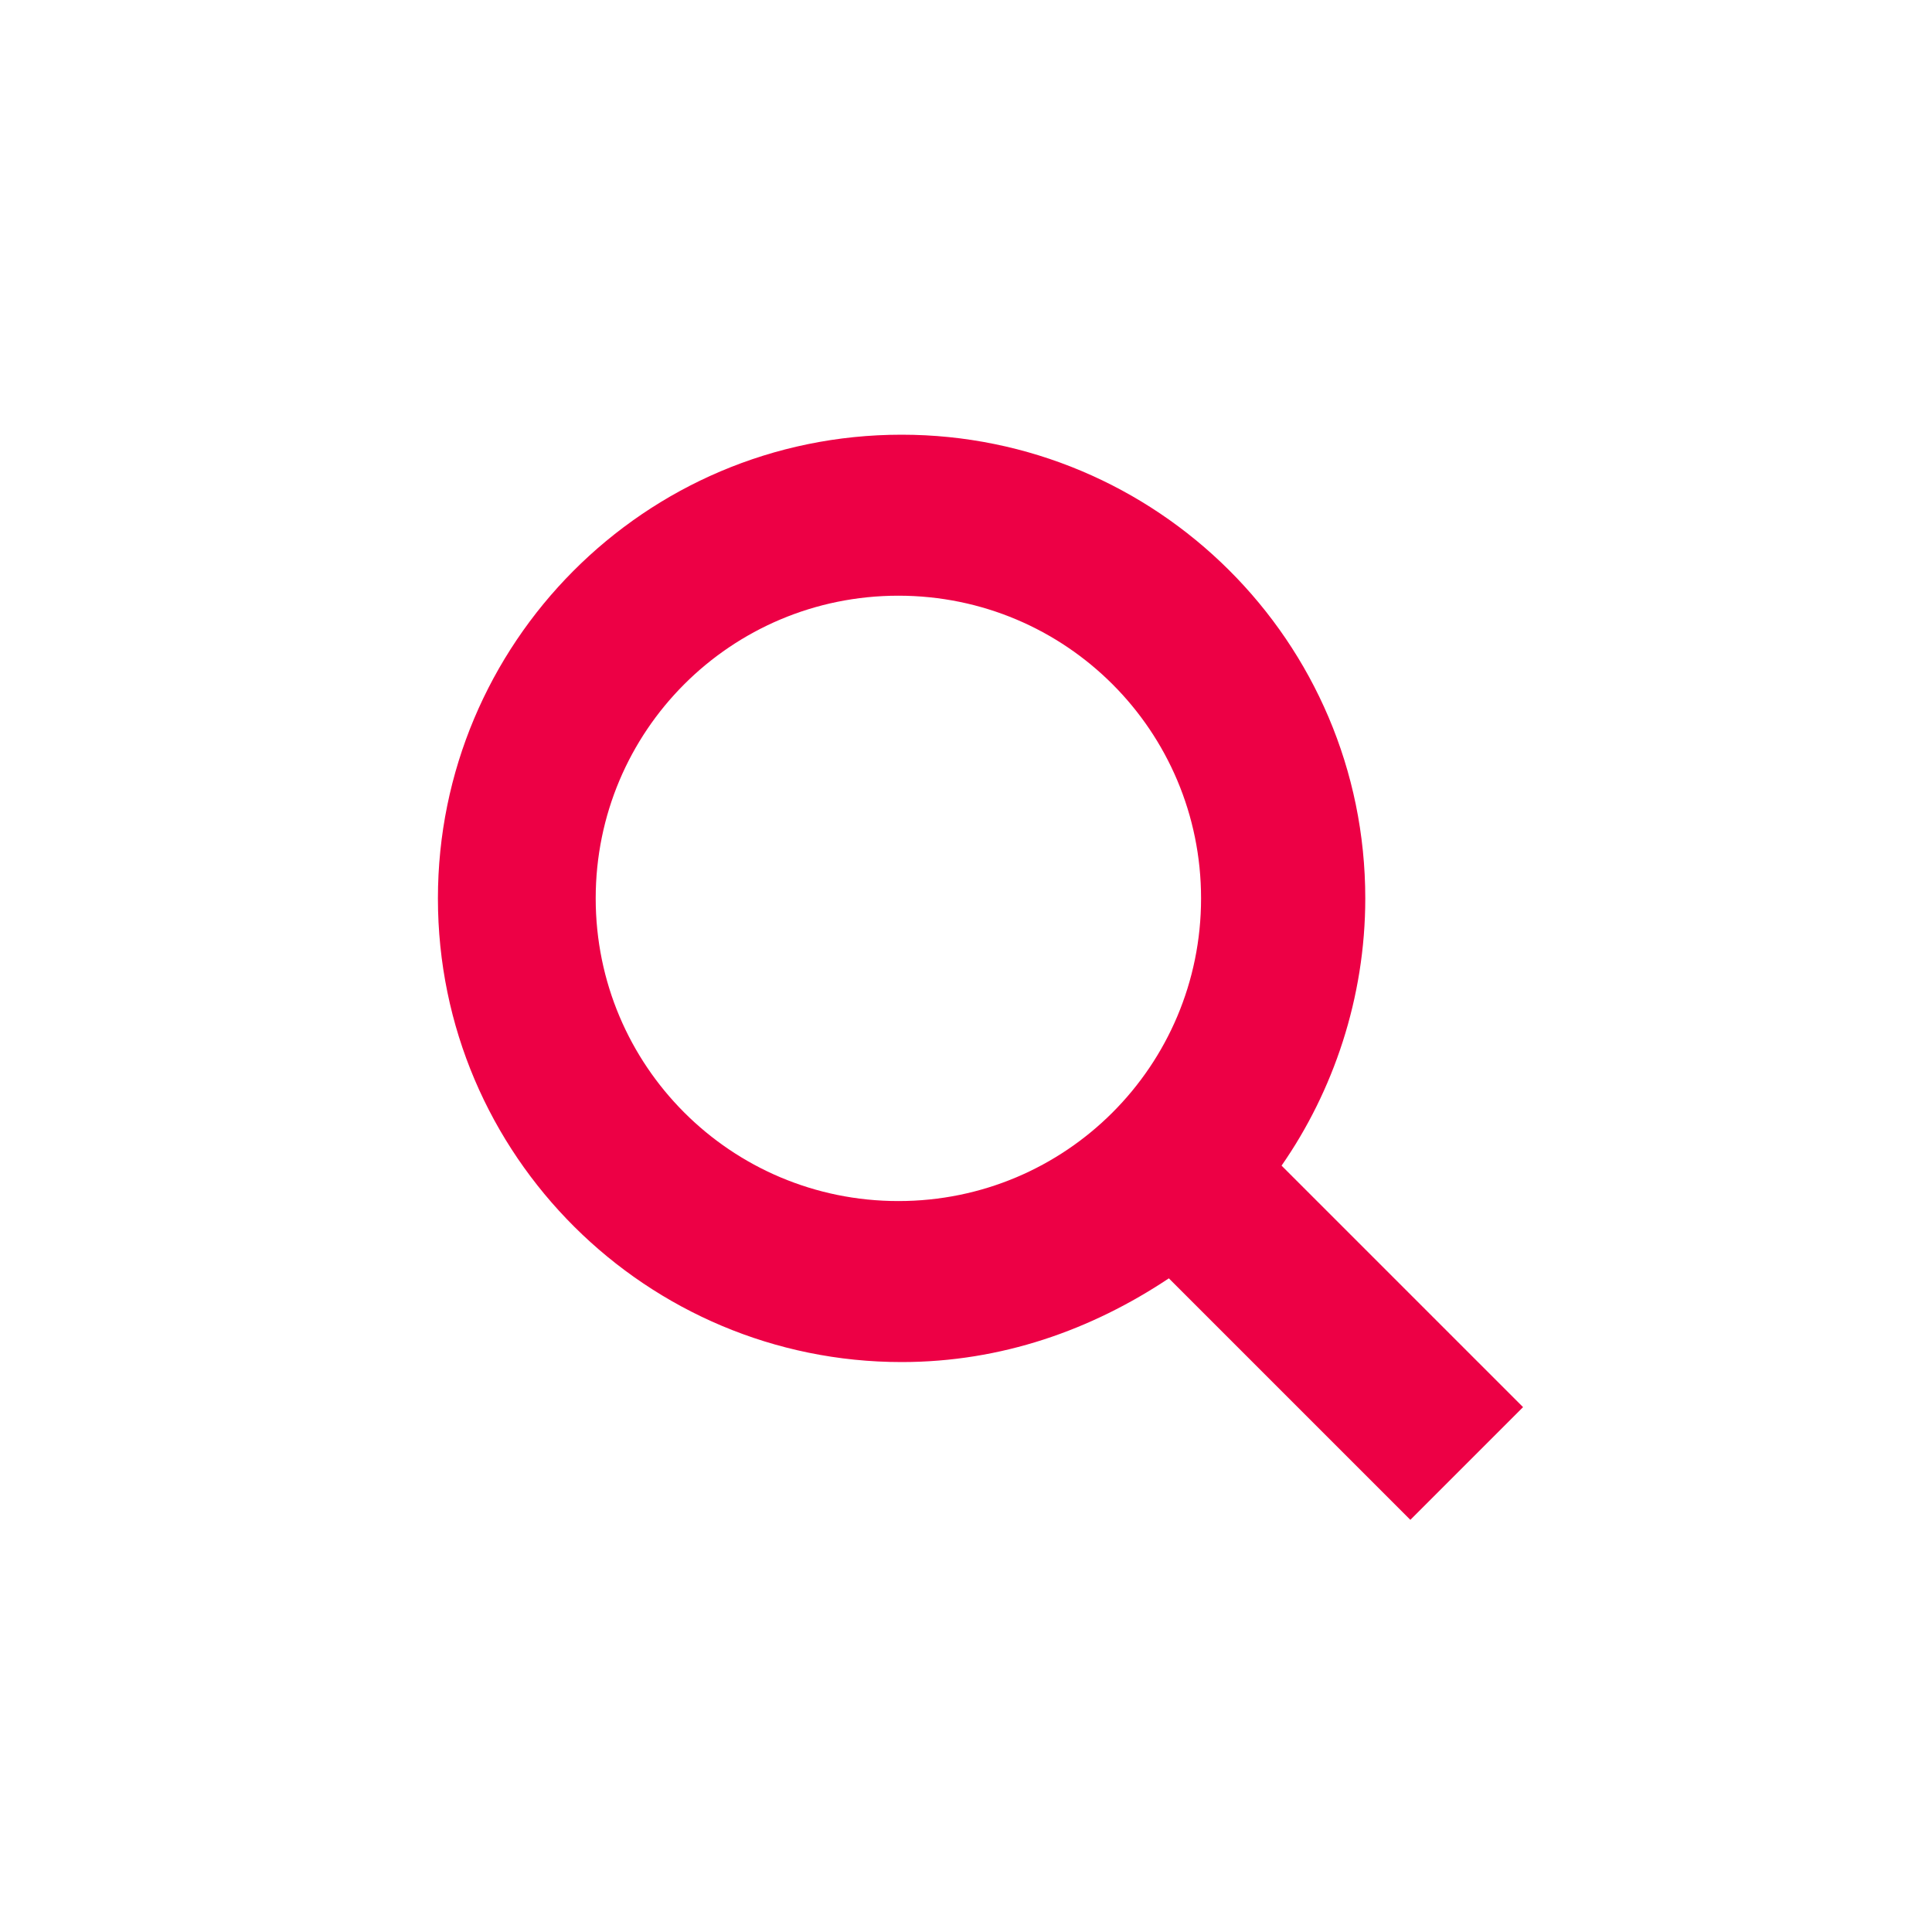
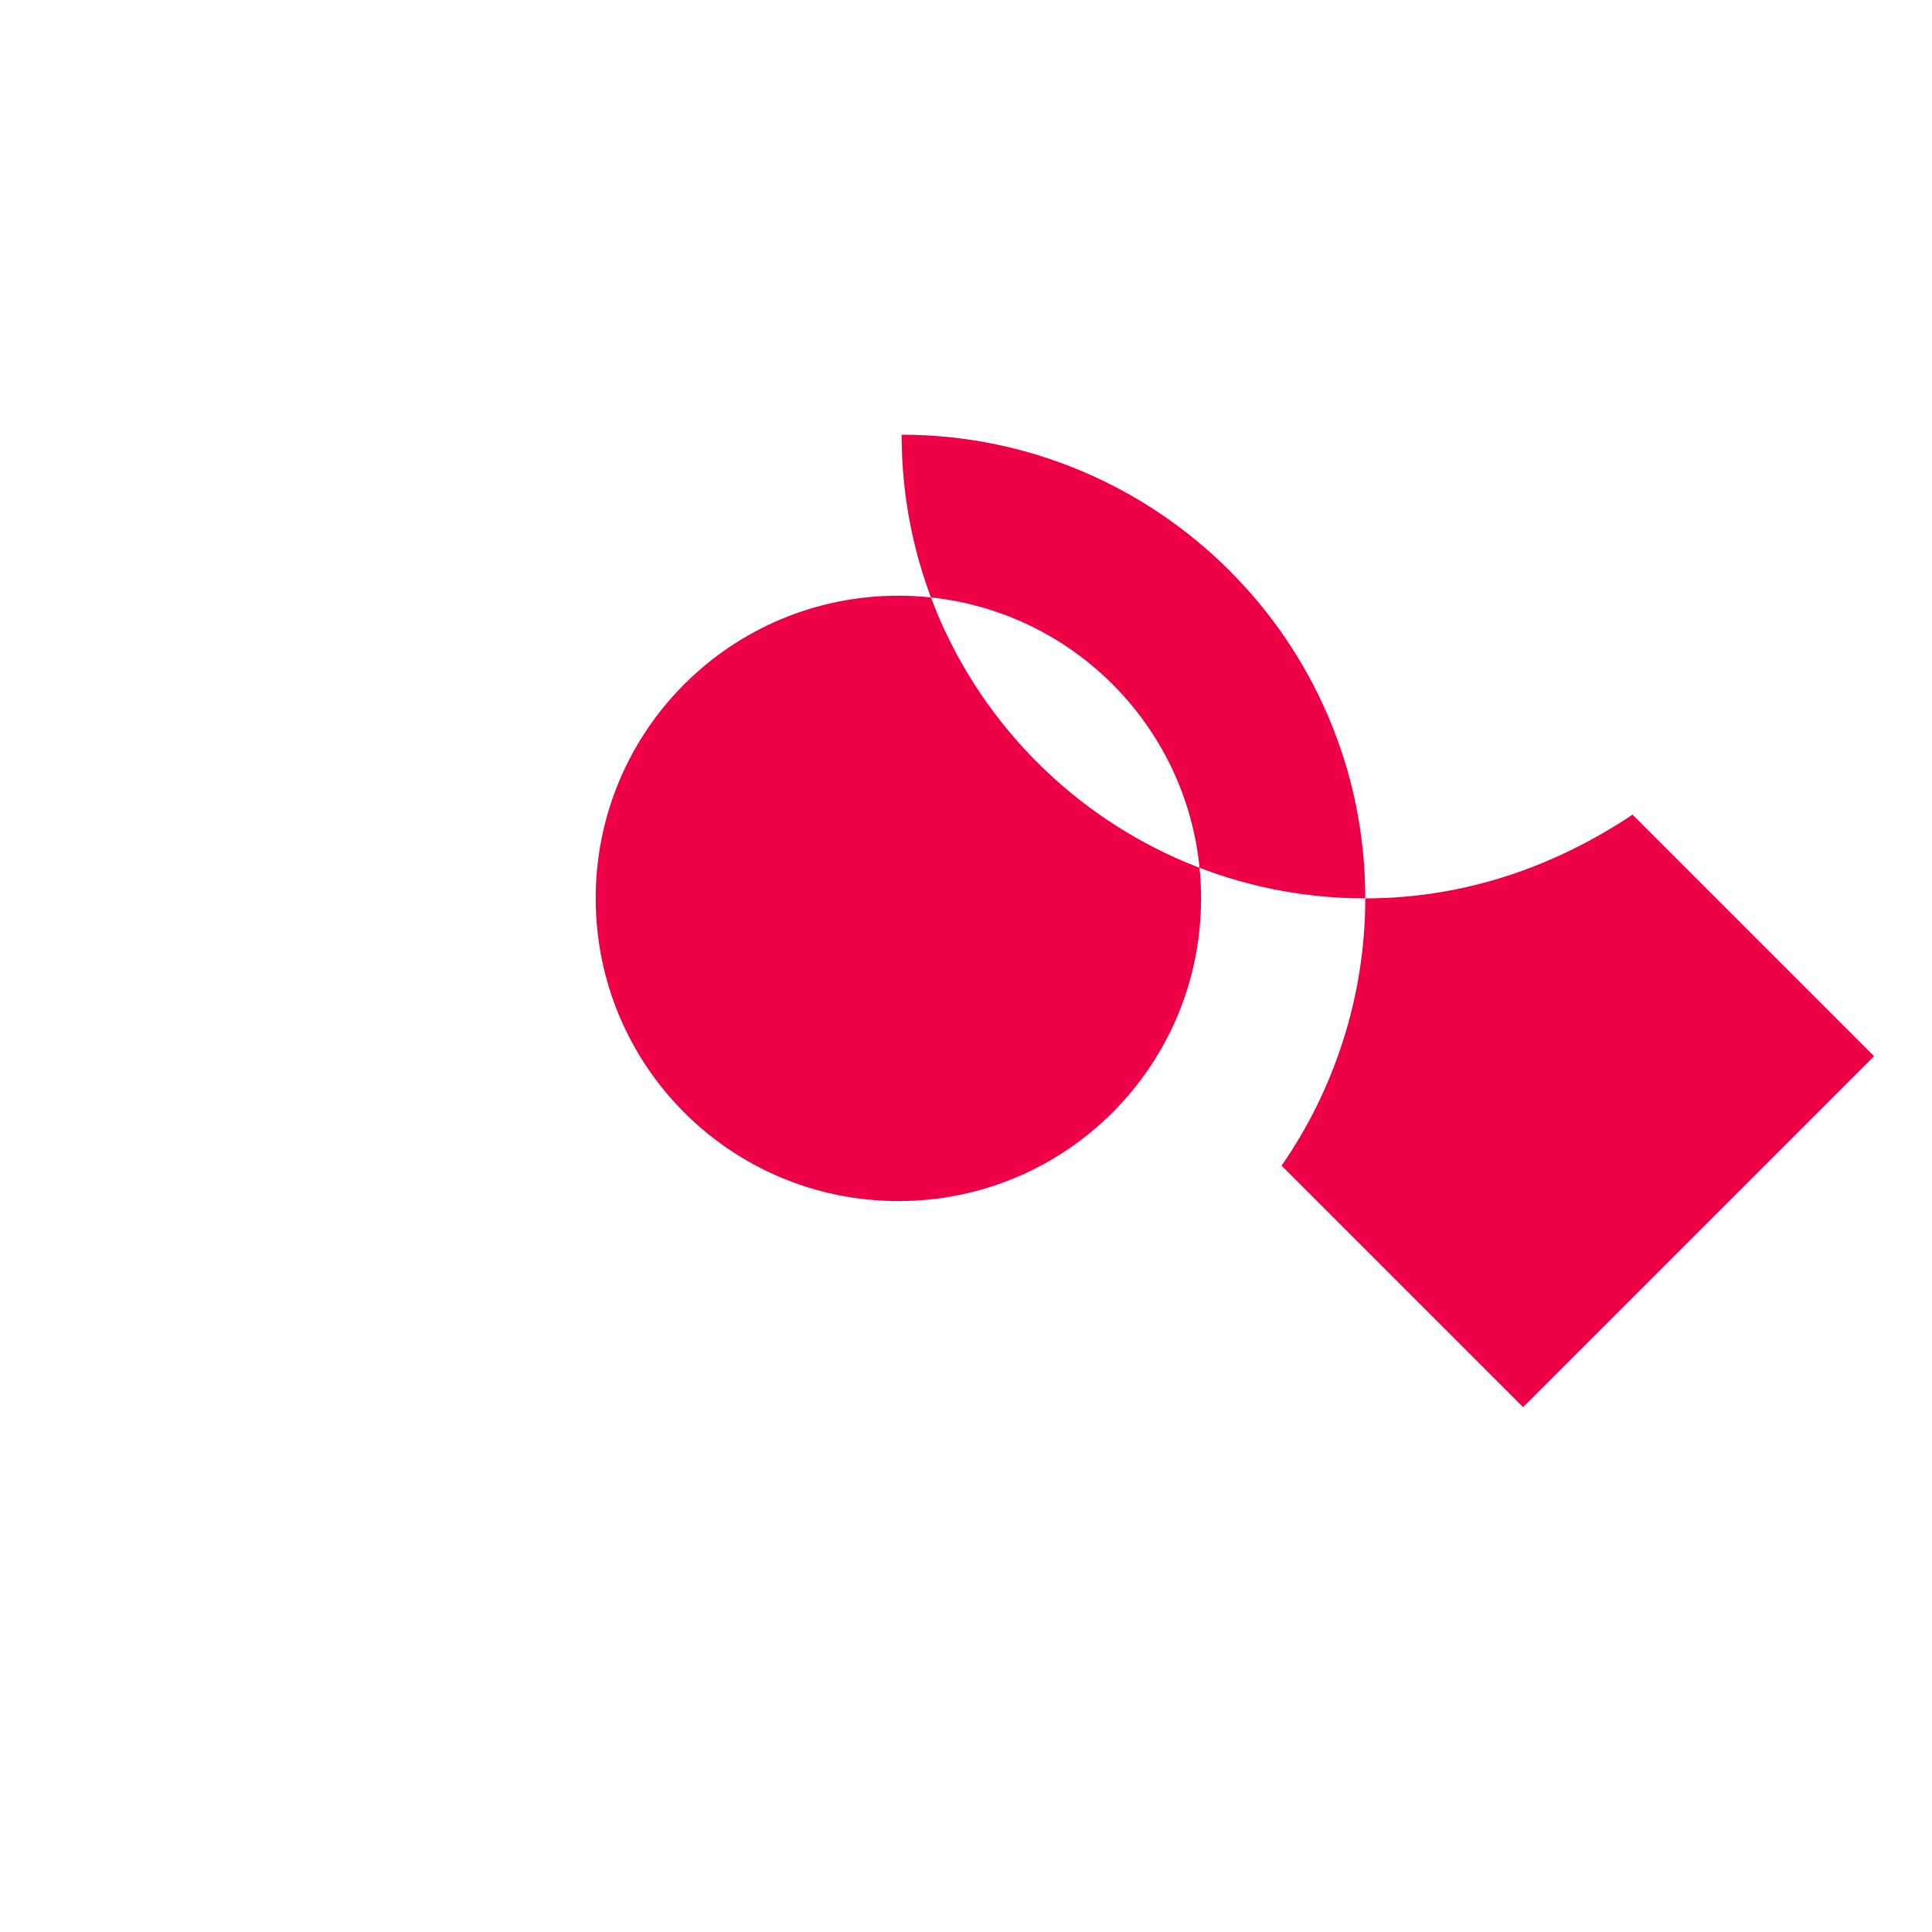
<svg xmlns="http://www.w3.org/2000/svg" version="1.1" id="Ebene_1" x="0px" y="0px" viewBox="0 0 60 60" style="enable-background:new 0 0 60 60;" xml:space="preserve">
  <style type="text/css">
	.st0{fill:#ED0045;}
</style>
-   <path class="st0" d="M47.3,43.7l-7.5-7.5c1.6-2.3,2.6-5.2,2.6-8.3c0-8-6.5-14.4-14.4-14.4c-8,0-14.4,6.5-14.4,14.4  c0,8,6.5,14.4,14.4,14.4c3.1,0,5.9-1,8.3-2.6l7.5,7.5L47.3,43.7z M18.5,27.9c0-5.2,4.2-9.4,9.4-9.4s9.4,4.2,9.4,9.4  s-4.2,9.4-9.4,9.4S18.5,33.1,18.5,27.9z" />
+   <path class="st0" d="M47.3,43.7l-7.5-7.5c1.6-2.3,2.6-5.2,2.6-8.3c0-8-6.5-14.4-14.4-14.4c0,8,6.5,14.4,14.4,14.4c3.1,0,5.9-1,8.3-2.6l7.5,7.5L47.3,43.7z M18.5,27.9c0-5.2,4.2-9.4,9.4-9.4s9.4,4.2,9.4,9.4  s-4.2,9.4-9.4,9.4S18.5,33.1,18.5,27.9z" />
</svg>